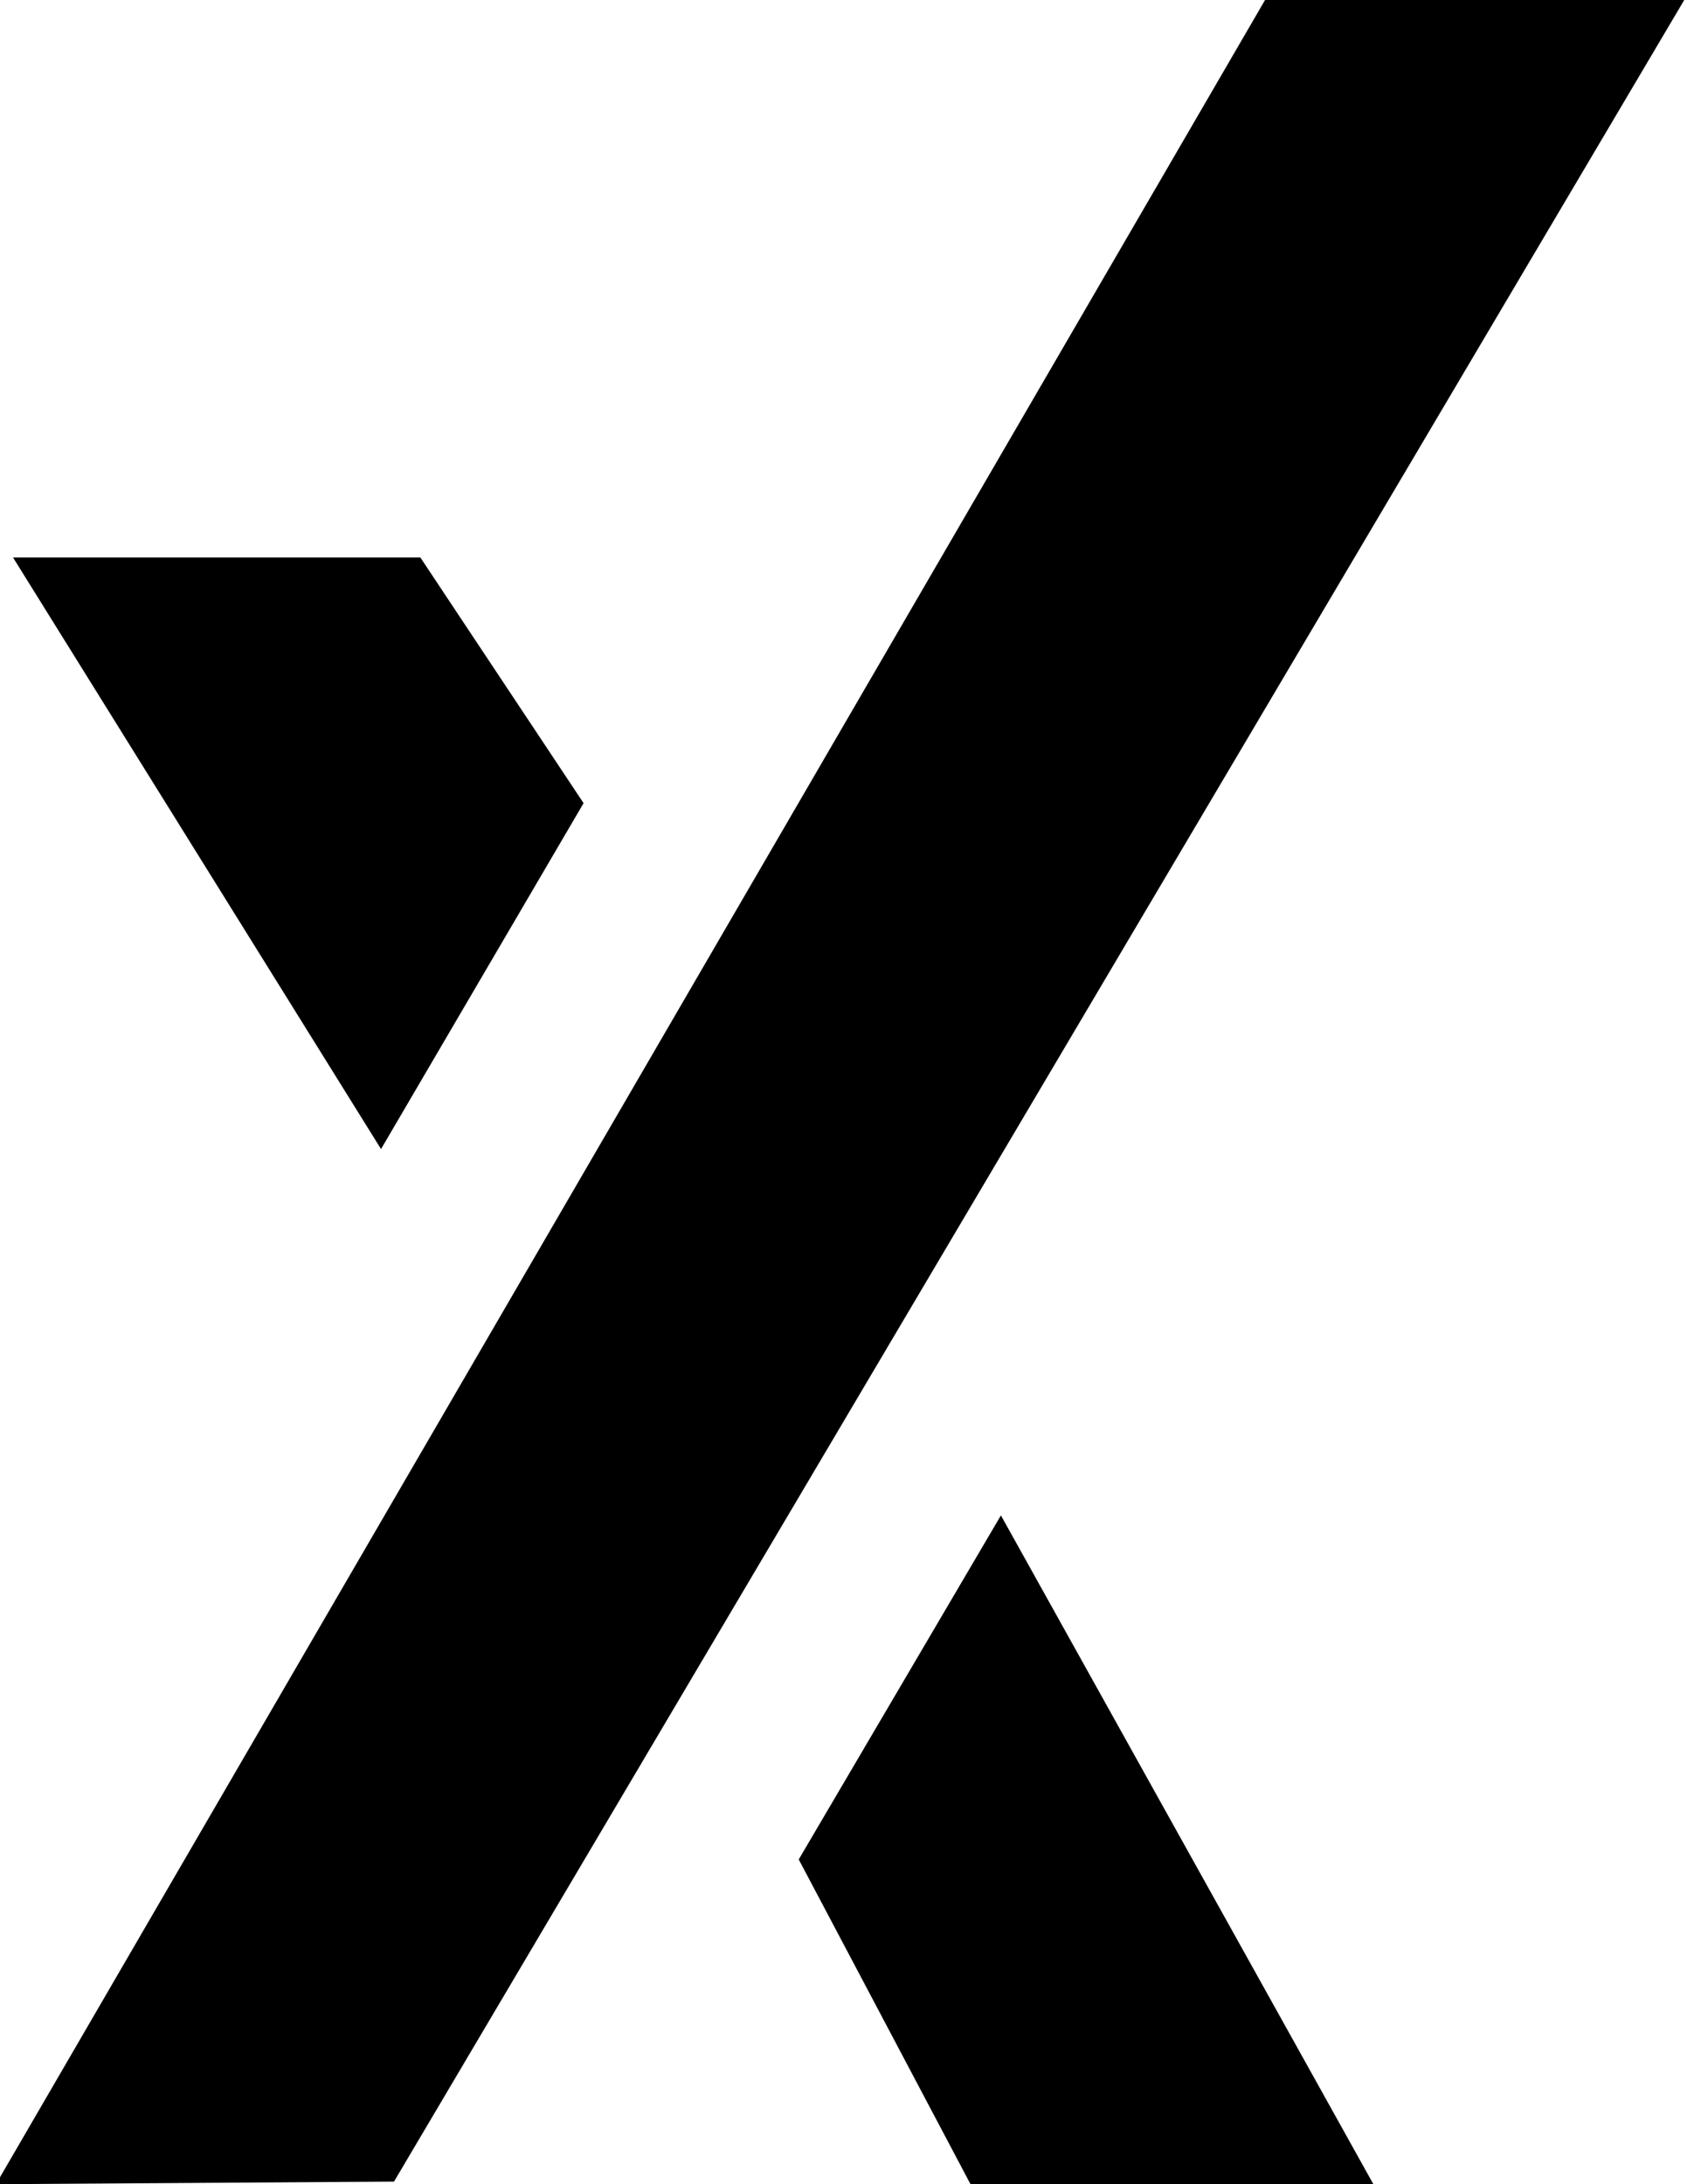
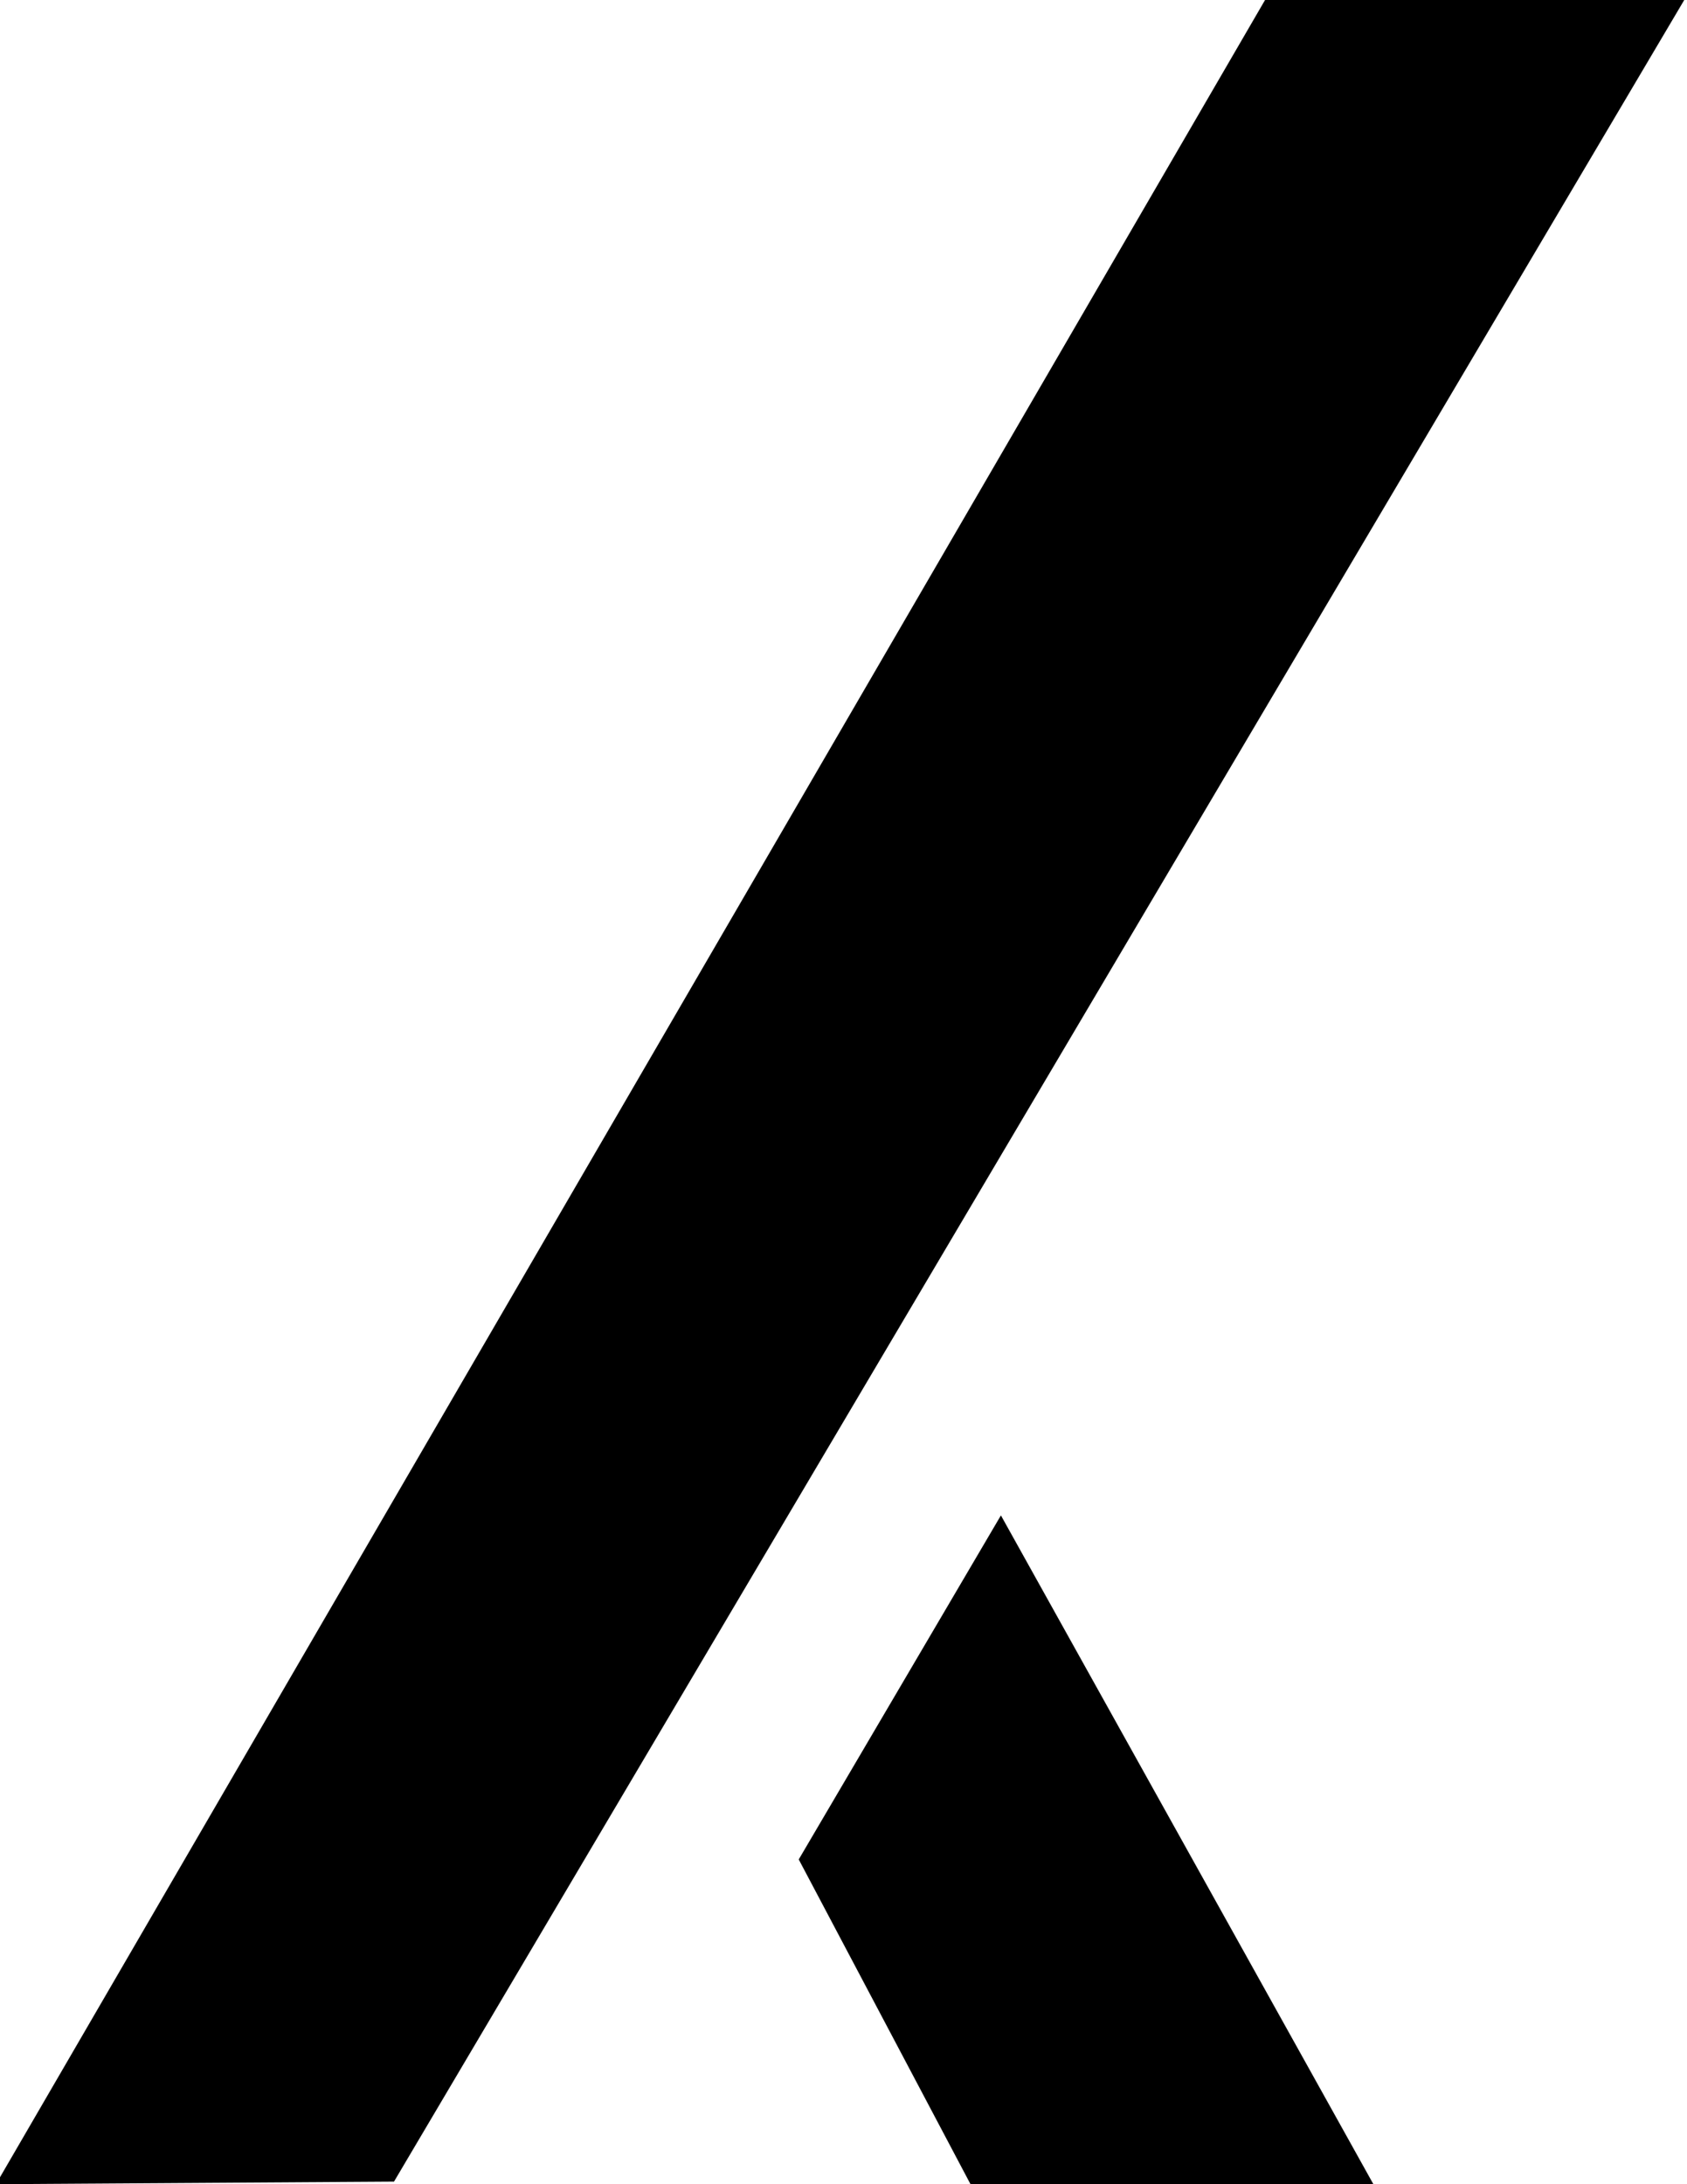
<svg xmlns="http://www.w3.org/2000/svg" version="1.1" id="Layer_1" x="0px" y="0px" width="612px" height="792px" viewBox="0 0 612 792" enable-background="new 0 0 612 792" xml:space="preserve">
  <polygon points="142.936,791.058 611,0 530.652,0 458.928,0 -1.468,792 " />
-   <polygon points="211.707,291.229 152.491,202.141 4.72,202.141 138.226,416.659 " />
  <polygon points="289.761,674.242 352.073,792 498.227,792 363.105,549.488 " />
</svg>